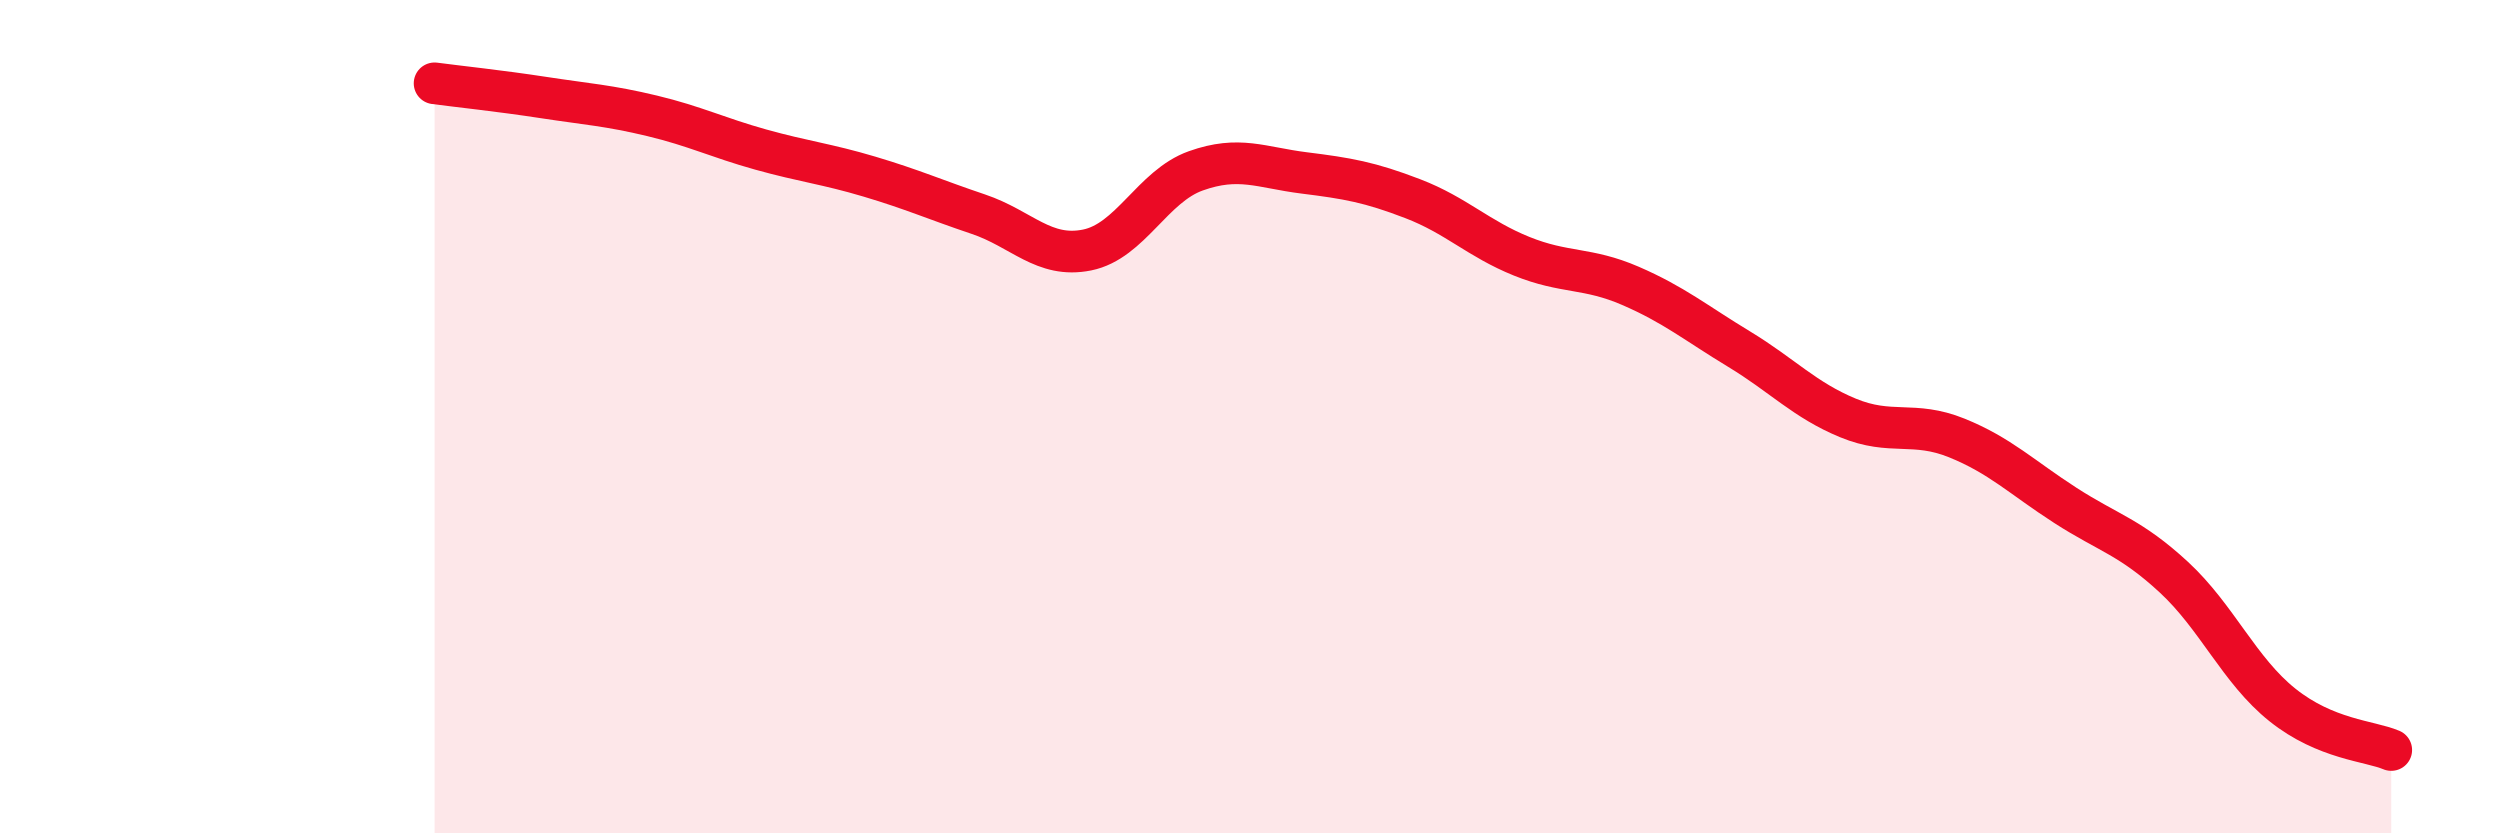
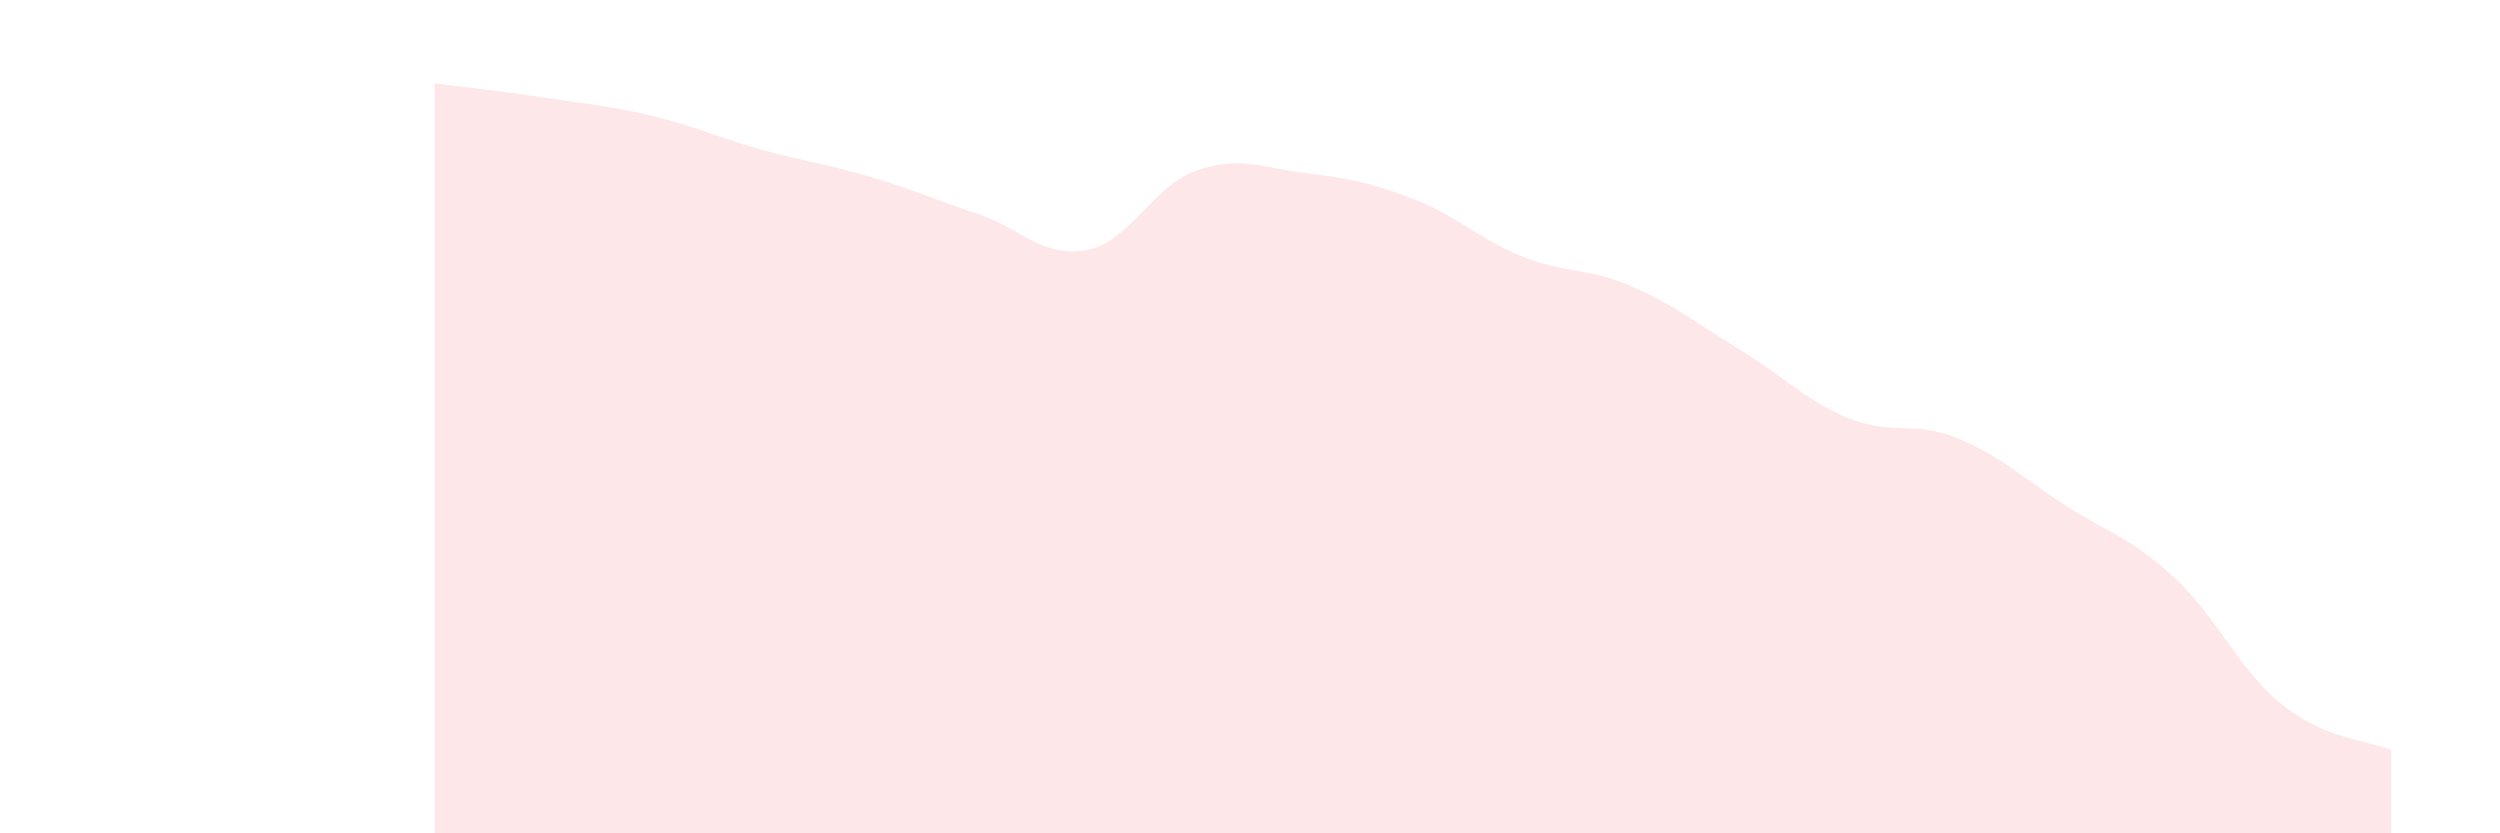
<svg xmlns="http://www.w3.org/2000/svg" width="60" height="20" viewBox="0 0 60 20">
  <path d="M 10.43,2 C 10.95,2.07 12,2.18 13.04,2.34 C 14.08,2.5 14.61,2.53 15.65,2.78 C 16.69,3.03 17.22,3.3 18.26,3.59 C 19.3,3.88 19.83,3.93 20.87,4.24 C 21.91,4.55 22.44,4.79 23.48,5.14 C 24.52,5.49 25.05,6.21 26.09,6 C 27.13,5.79 27.66,4.47 28.7,4.1 C 29.74,3.73 30.26,4.02 31.3,4.15 C 32.34,4.28 32.87,4.37 33.91,4.77 C 34.95,5.17 35.48,5.73 36.52,6.15 C 37.56,6.57 38.09,6.41 39.13,6.86 C 40.17,7.31 40.7,7.75 41.74,8.38 C 42.78,9.01 43.31,9.6 44.35,10.03 C 45.39,10.46 45.92,10.09 46.96,10.51 C 48,10.93 48.53,11.46 49.57,12.13 C 50.61,12.8 51.13,12.89 52.17,13.85 C 53.21,14.81 53.74,16.09 54.78,16.92 C 55.82,17.75 56.87,17.78 57.39,18L57.39 20L10.43 20Z" fill="#EB0A25" opacity="0.1" stroke-linecap="round" stroke-linejoin="round" />
-   <path d="M 10.43,2 C 10.95,2.07 12,2.18 13.04,2.34 C 14.08,2.5 14.61,2.53 15.65,2.78 C 16.69,3.03 17.22,3.3 18.26,3.59 C 19.3,3.88 19.83,3.93 20.87,4.24 C 21.91,4.55 22.44,4.79 23.48,5.14 C 24.52,5.49 25.05,6.21 26.09,6 C 27.13,5.79 27.66,4.47 28.7,4.1 C 29.74,3.73 30.26,4.02 31.3,4.15 C 32.34,4.28 32.87,4.37 33.91,4.77 C 34.95,5.17 35.48,5.73 36.52,6.15 C 37.56,6.57 38.09,6.41 39.13,6.86 C 40.17,7.31 40.7,7.75 41.74,8.38 C 42.78,9.01 43.31,9.6 44.35,10.03 C 45.39,10.46 45.92,10.09 46.96,10.51 C 48,10.93 48.53,11.46 49.57,12.13 C 50.61,12.8 51.13,12.89 52.17,13.85 C 53.21,14.81 53.74,16.09 54.78,16.92 C 55.82,17.75 56.87,17.78 57.39,18" stroke="#EB0A25" stroke-width="1" fill="none" stroke-linecap="round" stroke-linejoin="round" />
</svg>